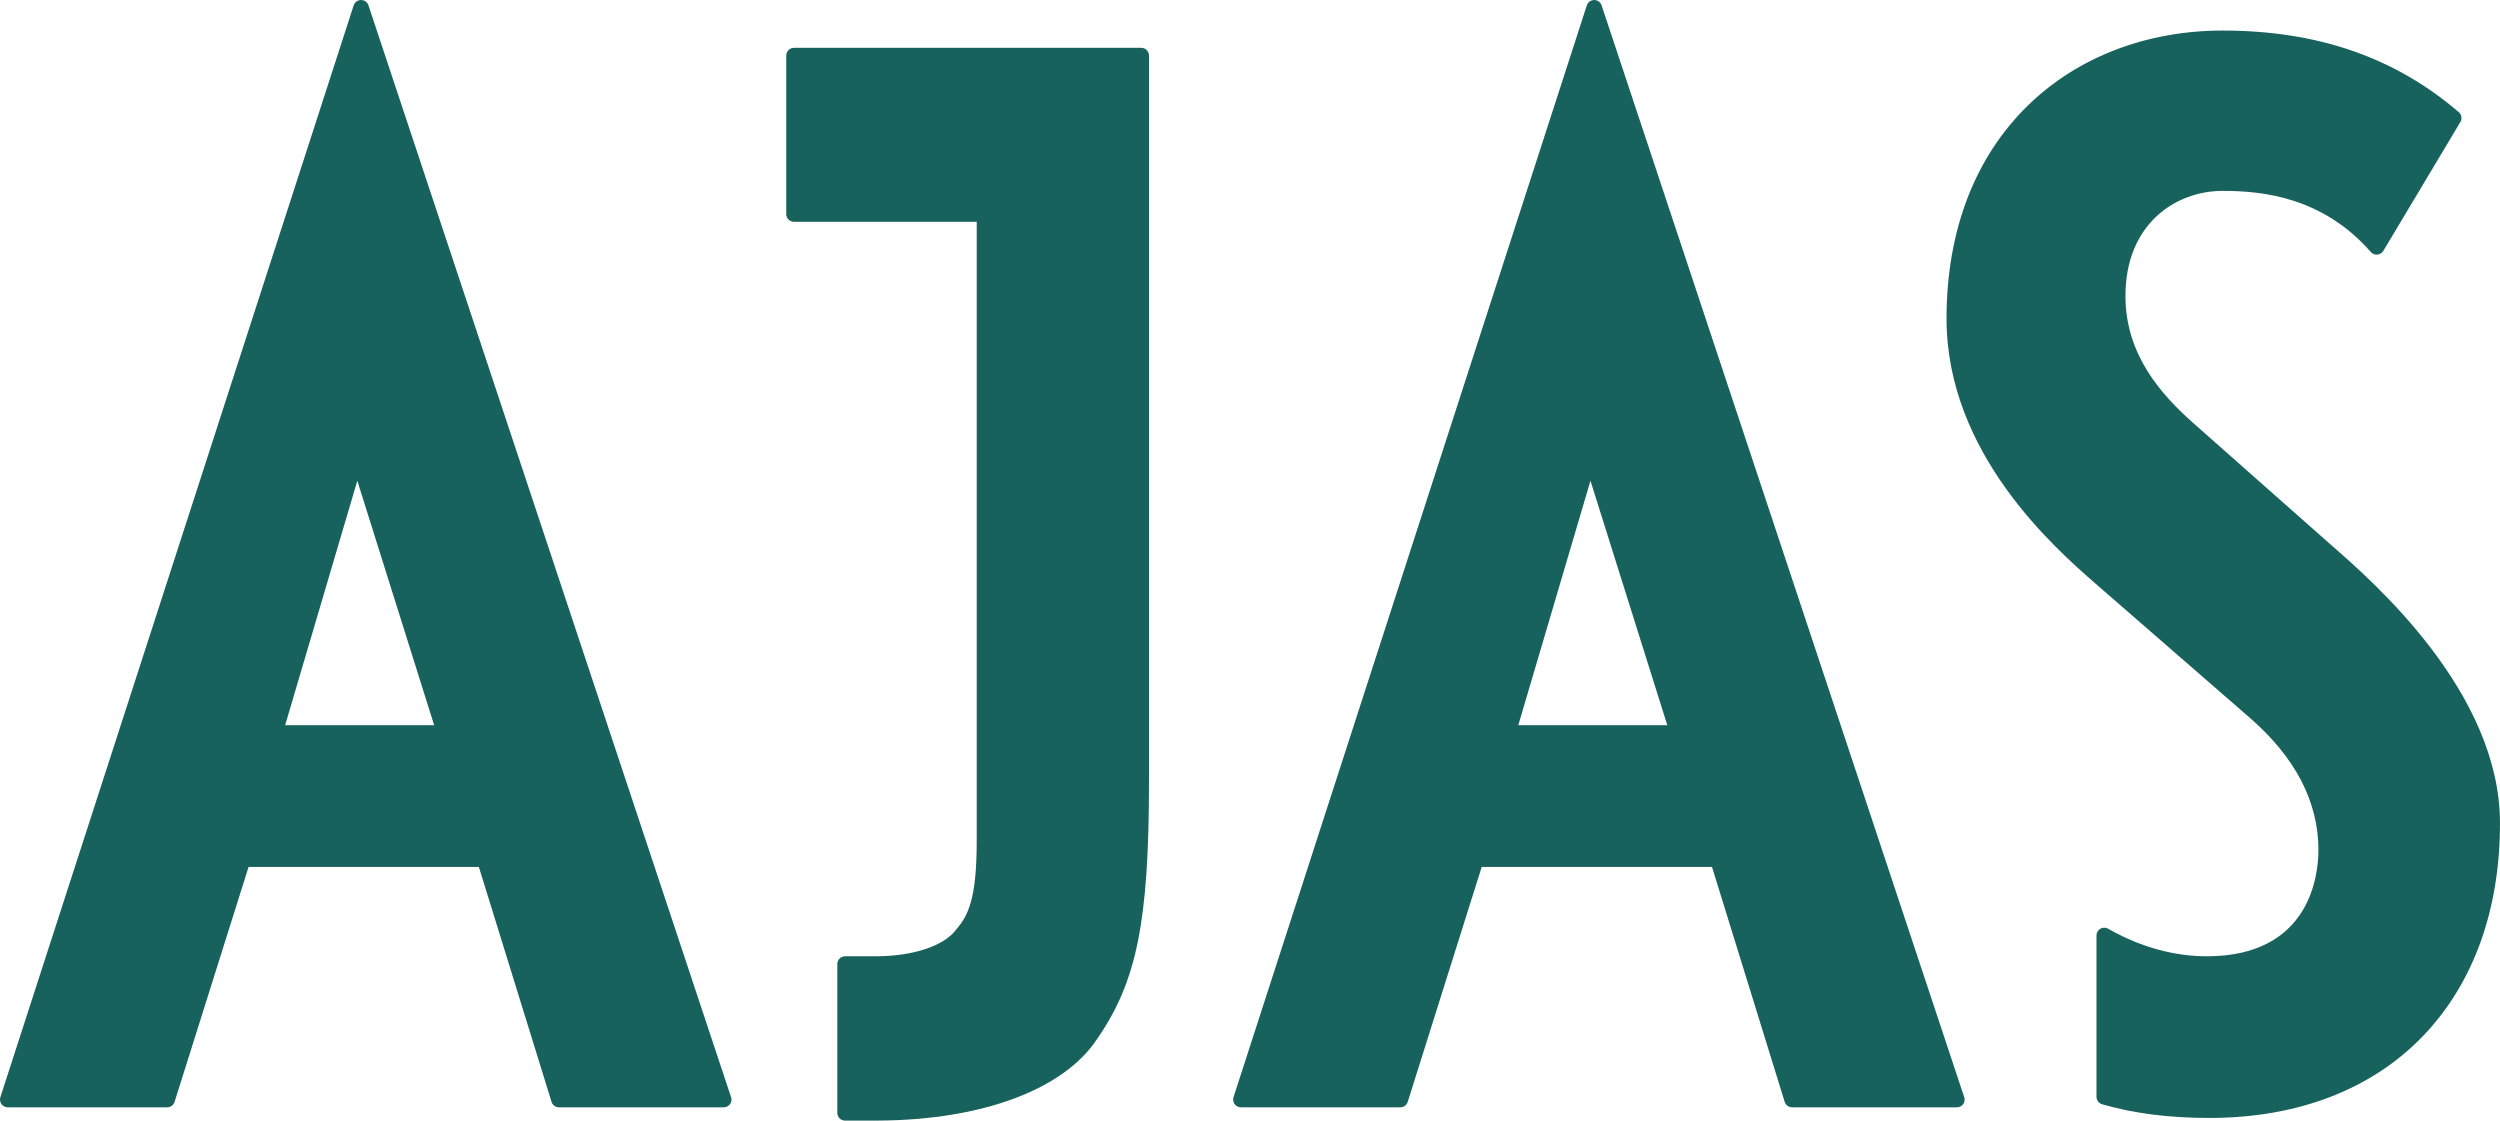
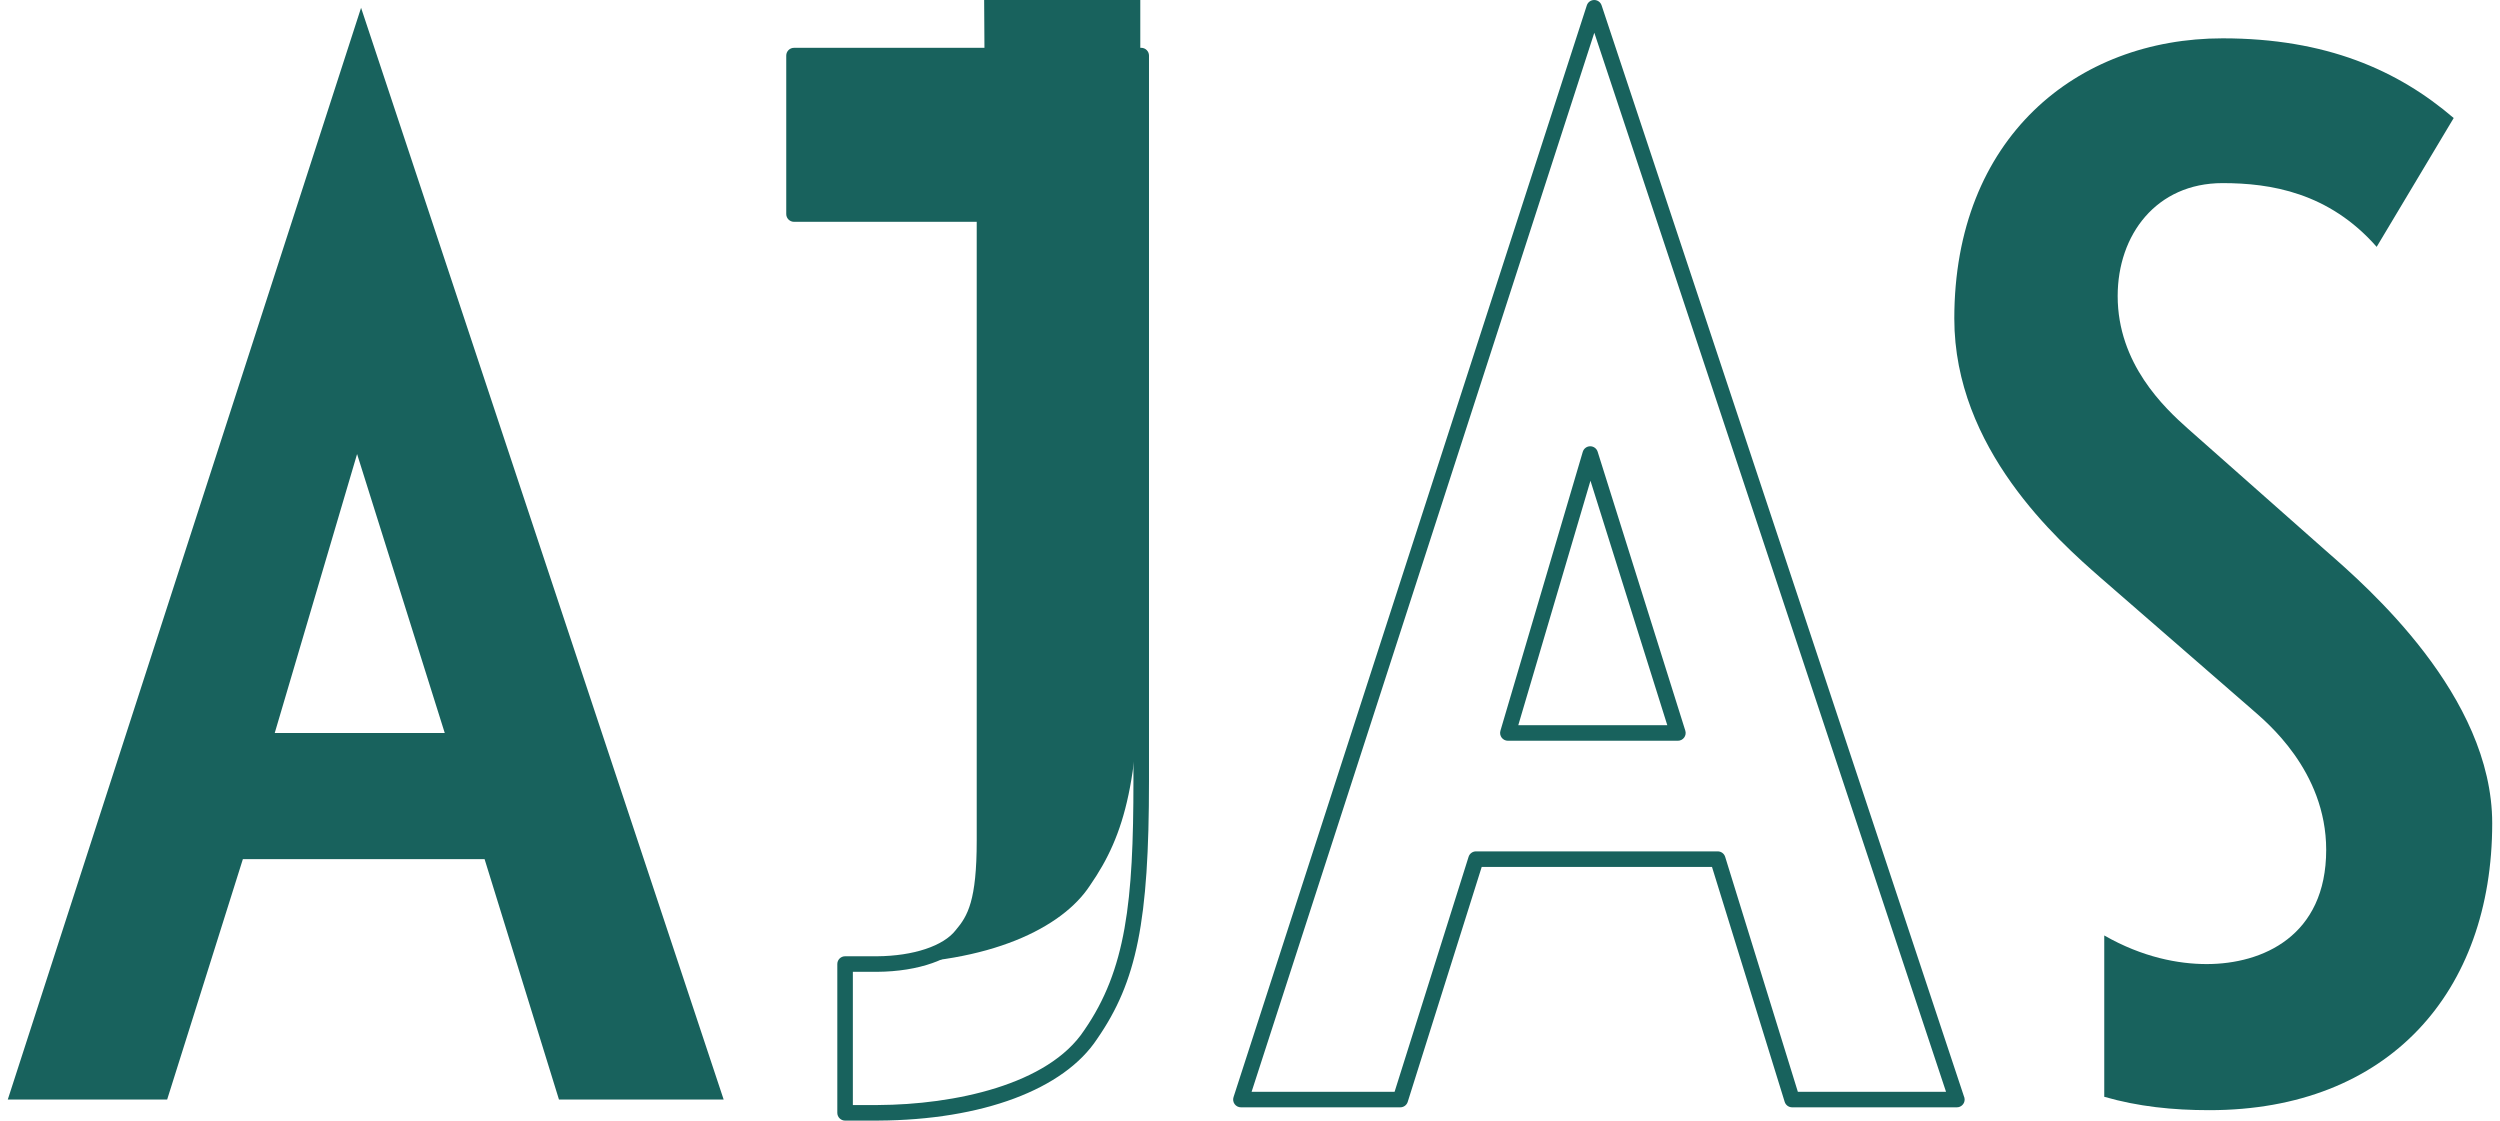
<svg xmlns="http://www.w3.org/2000/svg" viewBox="0 0 1004.675 450.337" height="450.337" width="1004.675" xml:space="preserve" version="1.1" id="svg2">
  <defs id="defs6">
    <clipPath id="clipPath18" clipPathUnits="userSpaceOnUse">
      <path id="path20" d="m 0,0 8037,0 0,3602.66 -8037,0 L 0,0 Z" />
    </clipPath>
  </defs>
  <g transform="matrix(1.25,0,0,-1.25,0,450.337)" id="g10">
    <g transform="scale(0.1,0.1)" id="g12">
      <g id="g14">
        <g clip-path="url(#clipPath18)" id="g16">
          <path id="path22" style="fill:#18625d;fill-opacity:1;fill-rule:nonzero;stroke:none" d="m 1148.01,2142.93 -264.733,-896.71 546.563,0 -281.83,896.71 z M 1797.06,67.699 1557.93,840.57 780.797,840.57 537.402,67.699 25,67.699 1160.83,3577.66 2326.54,67.699 l -529.48,0" />
-           <path id="path24" style="fill:#18625d;fill-opacity:1;fill-rule:nonzero;stroke:none" d="m 916.723,1271.22 479.057,0 -247.02,785.95 -232.037,-785.95 z m 513.117,-50 -546.563,0 c -7.882,0 -15.304,3.73 -20.023,10.03 -4.723,6.32 -6.188,14.5 -3.953,22.05 l 264.729,896.71 c 3.12,10.55 12.77,17.83 23.76,17.92 11,-0.14 20.77,-7.01 24.07,-17.5 l 281.83,-896.71 c 2.38,-7.59 1.01,-15.87 -3.69,-22.29 -4.72,-6.42 -12.2,-10.21 -20.16,-10.21 z m 385.65,-1128.521 476.4,0 L 1161.13,3497.42 59.363,92.699 l 459.7,0 237.886,755.379 c 3.281,10.41 12.934,17.492 23.848,17.492 l 777.133,0 c 10.97,0 20.65,-7.14 23.89,-17.609 L 1815.49,92.699 Z m 511.25,-50 c -0.08,0.012 -0.15,0 -0.2,0 l -529.48,0 c -10.97,0 -20.65,7.141 -23.89,17.609 L 1539.5,815.57 799.137,815.57 561.25,60.191 C 557.969,49.781 548.316,42.699 537.402,42.699 l -512.402,0 c -7.996,0 -15.512,3.832 -20.215,10.289 C 0.078,59.461 -1.25,67.789 1.215,75.391 L 1137.04,3585.36 c 3.33,10.28 12.88,17.26 23.69,17.3 0.03,0 0.07,0 0.1,0 10.76,0 20.32,-6.89 23.72,-17.12 L 2349.3,78.481 c 1.56,-3.262 2.44,-6.922 2.44,-10.781 0,-13.809 -11.19,-25 -25,-25" />
-           <path id="path26" style="fill:#18625d;fill-opacity:1;fill-rule:nonzero;stroke:none" d="m 5112.51,2142.93 -264.74,-896.71 546.56,0 -281.82,896.71 z M 5761.56,67.699 5522.44,840.57 l -777.15,0 -243.39,-772.871 -512.4,0 L 5125.33,3577.66 6291.04,67.699 l -529.48,0" />
          <path id="path28" style="fill:#18625d;fill-opacity:1;fill-rule:nonzero;stroke:none" d="m 4881.22,1271.22 479.05,0 -247.01,785.95 -232.04,-785.95 z m 513.11,-50 -546.56,0 c -7.88,0 -15.3,3.73 -20.03,10.03 -4.72,6.32 -6.18,14.5 -3.95,22.05 l 264.75,896.71 c 3.12,10.55 12.75,17.83 23.76,17.92 0.07,0 0.15,0 0.21,0 10.91,0 20.58,-7.08 23.85,-17.5 l 281.82,-896.71 c 2.39,-7.59 1.01,-15.87 -3.69,-22.29 -4.71,-6.42 -12.2,-10.21 -20.16,-10.21 z M 5780,92.699 l 476.39,0 L 5125.64,3497.42 4023.86,92.699 l 459.7,0 237.88,755.379 c 3.28,10.41 12.93,17.492 23.85,17.492 l 777.15,0 c 10.95,0 20.64,-7.14 23.88,-17.609 L 5780,92.699 Z m 511.24,-50 c -0.05,-0.008 -0.13,-0.008 -0.2,0 l -529.48,0 c -10.96,0 -20.65,7.141 -23.89,17.609 L 5504,815.57 l -740.37,0 -237.88,-755.379 c -3.28,-10.41 -12.93,-17.492 -23.85,-17.492 l -512.4,0 c -8,0 -15.52,3.832 -20.22,10.289 -4.7,6.473 -6.03,14.801 -3.57,22.402 L 5101.54,3585.36 c 3.33,10.28 12.89,17.26 23.69,17.3 0.03,0 0.07,0 0.1,0 10.77,0 20.33,-6.89 23.72,-17.12 L 6313.8,78.481 c 1.57,-3.262 2.44,-6.922 2.44,-10.781 0,-13.809 -11.2,-25 -25,-25" />
          <path id="path30" style="fill:#18625d;fill-opacity:1;fill-rule:nonzero;stroke:none" d="m 7478.62,1831.21 -444.08,392.85 c -76.87,68.32 -226.32,209.22 -226.32,427 0,196.42 123.84,362.95 337.33,362.95 153.72,0 341.6,-29.88 495.32,-204.96 l 247.67,414.2 c -179.35,153.72 -409.92,256.2 -742.99,256.2 -469.71,0 -862.54,-320.26 -862.54,-900.98 0,-418.47 333.06,-713.1 469.7,-832.66 l 491.05,-427 c 38.43,-34.16 234.86,-192.15 234.86,-448.349 0,-277.551 -204.96,-367.211 -384.31,-367.211 -90.65,0 -206.28,21.648 -329.21,91.961 l 0,-518.68 c 108.7,-31.34 220.04,-42.992 337.76,-42.992 576.44,0 909.51,380.031 909.51,922.32 0,409.921 -401.39,760.061 -533.75,875.351" />
-           <path id="path32" style="fill:#18625d;fill-opacity:1;fill-rule:nonzero;stroke:none" d="m 6790.1,95.519 c 94.11,-25.191 194.09,-36.98 312.76,-36.98 271,0 496.75,86.461 652.83,250.063 151.56,158.847 231.68,382.668 231.68,647.257 0,399.071 -395.28,743.361 -525.17,856.511 l -444.23,392.97 c -64.23,57.09 -234.75,208.65 -234.75,445.72 0,228.42 148.99,387.95 362.33,387.95 133.88,0 327.56,-20.16 491.02,-188.45 l 219.6,367.26 c -195.48,161.33 -421.93,236.63 -710.62,236.63 -230.88,0 -440.41,-80.14 -589.98,-225.64 -161.95,-157.56 -247.56,-382.44 -247.56,-650.34 0,-410.32 335.03,-703.49 461.16,-813.84 l 497.74,-432.86 c 157.07,-136.85 236.71,-292.07 236.71,-461.309 0,-132.871 -46.54,-239.18 -134.58,-307.449 -70.51,-54.66 -168.07,-84.762 -274.73,-84.762 -72.56,0 -181.63,13.641 -304.21,75.18 l 0,-457.911 z M 7102.86,8.539 c -129.32,0 -242.06,14.383 -344.68,43.961 -10.7,3.09 -18.08,12.879 -18.08,24.031 l 0,518.68 c 0,8.91 4.75,17.148 12.46,21.617 7.71,4.492 17.21,4.5 24.95,0.082 128.13,-73.281 242.99,-88.66 316.8,-88.66 333.4,0 359.31,261.93 359.31,342.211 0,154.149 -73.87,296.669 -219.55,423.619 l -6.92,6.05 -490.85,426.82 c -130.85,114.5 -478.29,418.5 -478.29,851.52 0,281.72 90.84,518.99 262.7,686.18 158.96,154.63 380.87,239.8 624.84,239.8 305.04,0 553.4,-85.77 759.26,-262.22 9.25,-7.93 11.44,-21.37 5.19,-31.82 l -247.67,-414.2 c -4.1,-6.85 -11.23,-11.33 -19.19,-12.06 -7.92,-0.81 -15.78,2.4 -21.06,8.4 -154.6,176.09 -346.01,196.46 -476.53,196.46 -150.43,0 -312.33,-105.75 -312.33,-337.95 0,-190.23 116.46,-318.14 217.93,-408.32 l 444.03,-392.8 c 133.99,-116.71 542.19,-472.26 542.19,-894.081 0,-277.679 -84.89,-513.437 -245.5,-681.769 C 7626.12,100.371 7387.87,8.539 7102.86,8.539" />
-           <path id="path34" style="fill:#18625d;fill-opacity:1;fill-rule:nonzero;stroke:none" d="m 3165.11,3423.93 -612.36,0 0,-509.38 612.36,0 0,-2014.191 c 0,-187.89 -25.62,-247.668 -72.6,-303.179 -42.16,-54.821 -142.71,-92.91 -272.71,-93.852 l -102.88,0 0,-478.328 105.43,0 0.43,0.078 c 362.7,1.641 594.9,116.184 683.93,251.852 115.29,166.531 162.26,341.601 162.26,815.57 l 0,2331.43 -503.86,0" />
+           <path id="path34" style="fill:#18625d;fill-opacity:1;fill-rule:nonzero;stroke:none" d="m 3165.11,3423.93 -612.36,0 0,-509.38 612.36,0 0,-2014.191 c 0,-187.89 -25.62,-247.668 -72.6,-303.179 -42.16,-54.821 -142.71,-92.91 -272.71,-93.852 c 362.7,1.641 594.9,116.184 683.93,251.852 115.29,166.531 162.26,341.601 162.26,815.57 l 0,2331.43 -503.86,0" />
          <path id="path36" style="fill:#18625d;fill-opacity:1;fill-rule:nonzero;stroke:none" d="m 2741.92,50 78.89,0 c 0.62,0.051 1.24,0.078 1.86,0.078 244.99,1.113 547.85,64.883 663.14,240.57 134.55,194.364 158.16,413.372 158.16,801.852 l 0,2306.43 -1066.22,0 0,-459.38 587.36,0 c 13.81,0 25,-11.2 25,-25 l 0,-2014.191 c 0,-191.07 -26.32,-257.488 -78.15,-318.898 -49.33,-63.621 -158.41,-102.16 -291.98,-103.133 l -78.06,0 0,-428.328 z m 80.43,-50 -105.43,0 c -13.8,0 -25,11.199 -25,25 l 0,478.328 c 0,13.813 11.2,25 25,25 l 102.88,0 c 116.68,0.844 213.65,33.07 252.9,84.102 0.23,0.3 0.48,0.601 0.73,0.898 37.78,44.641 66.68,94.121 66.68,287.031 l 0,1989.191 -587.36,0 c -13.81,0 -25,11.18 -25,25 l 0,509.38 c 0,13.81 11.19,25 25,25 l 1116.22,0 c 13.81,0 25,-11.19 25,-25 l 0,-2331.43 c 0,-451.379 -38.95,-645.262 -166.7,-829.801 C 3420.62,100.18 3157.71,1.859 2824.21,0.09 2823.56,0.031 2822.93,0 2822.35,0" />
        </g>
      </g>
    </g>
  </g>
</svg>